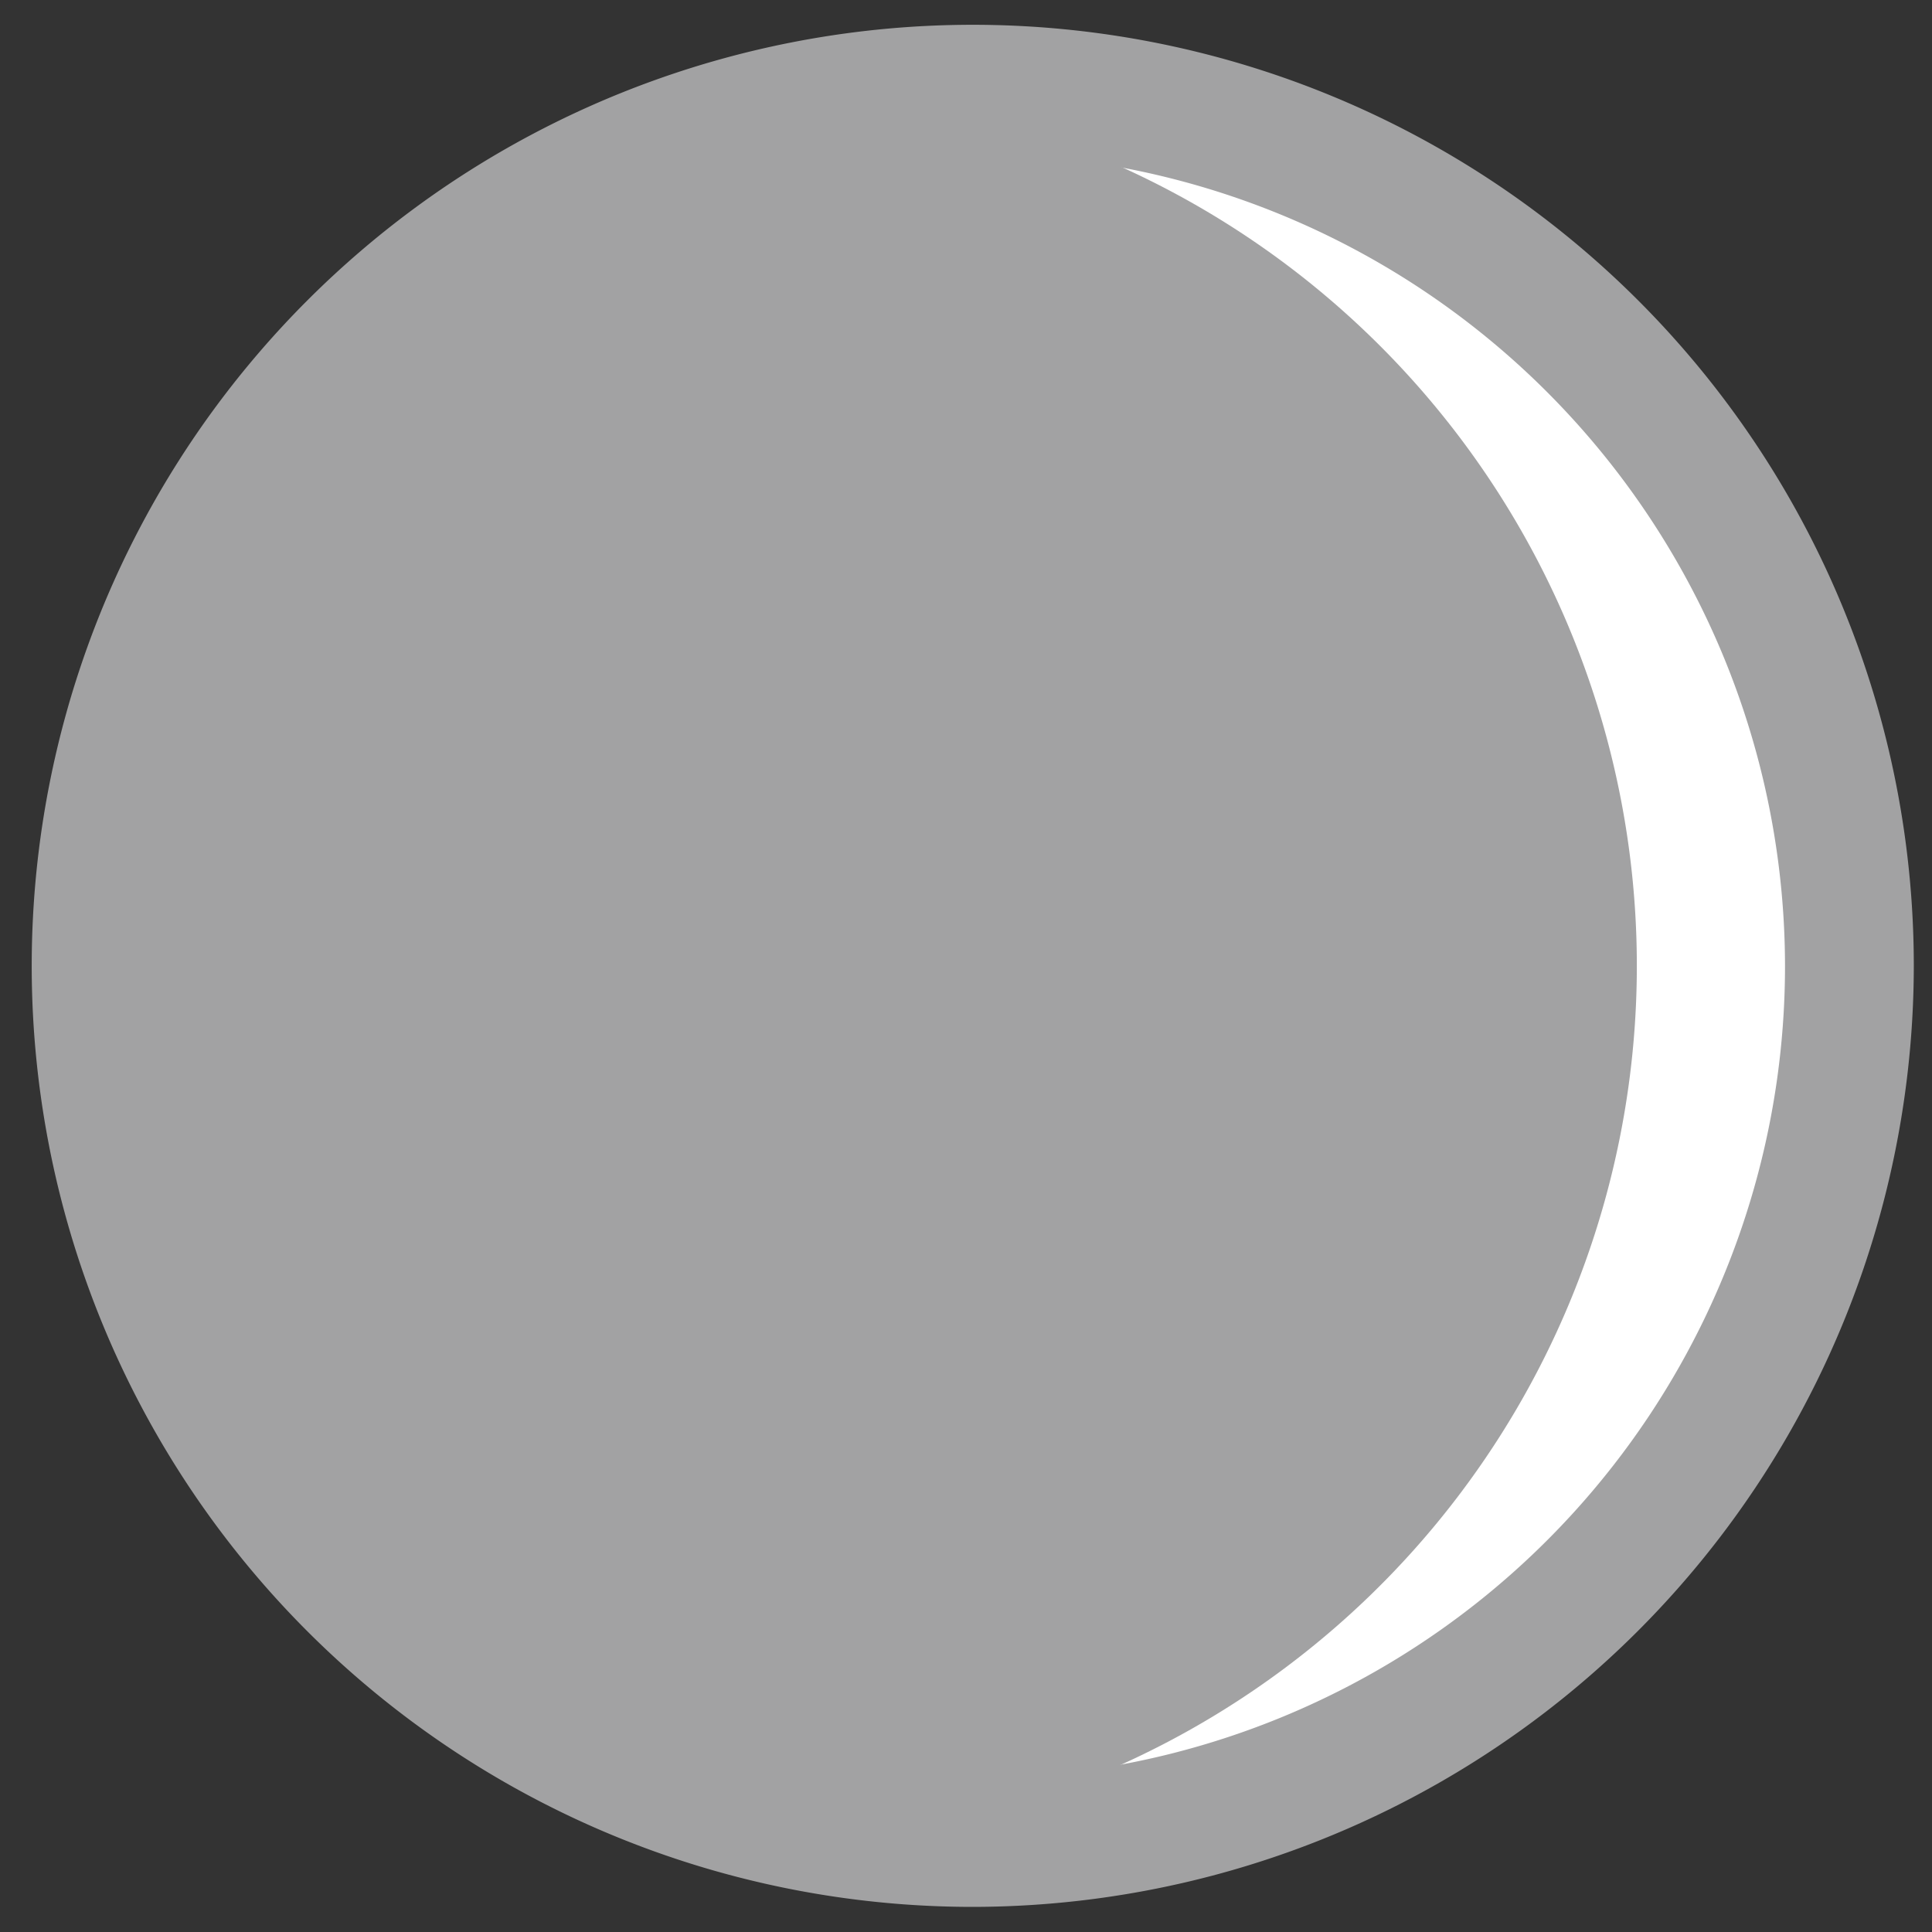
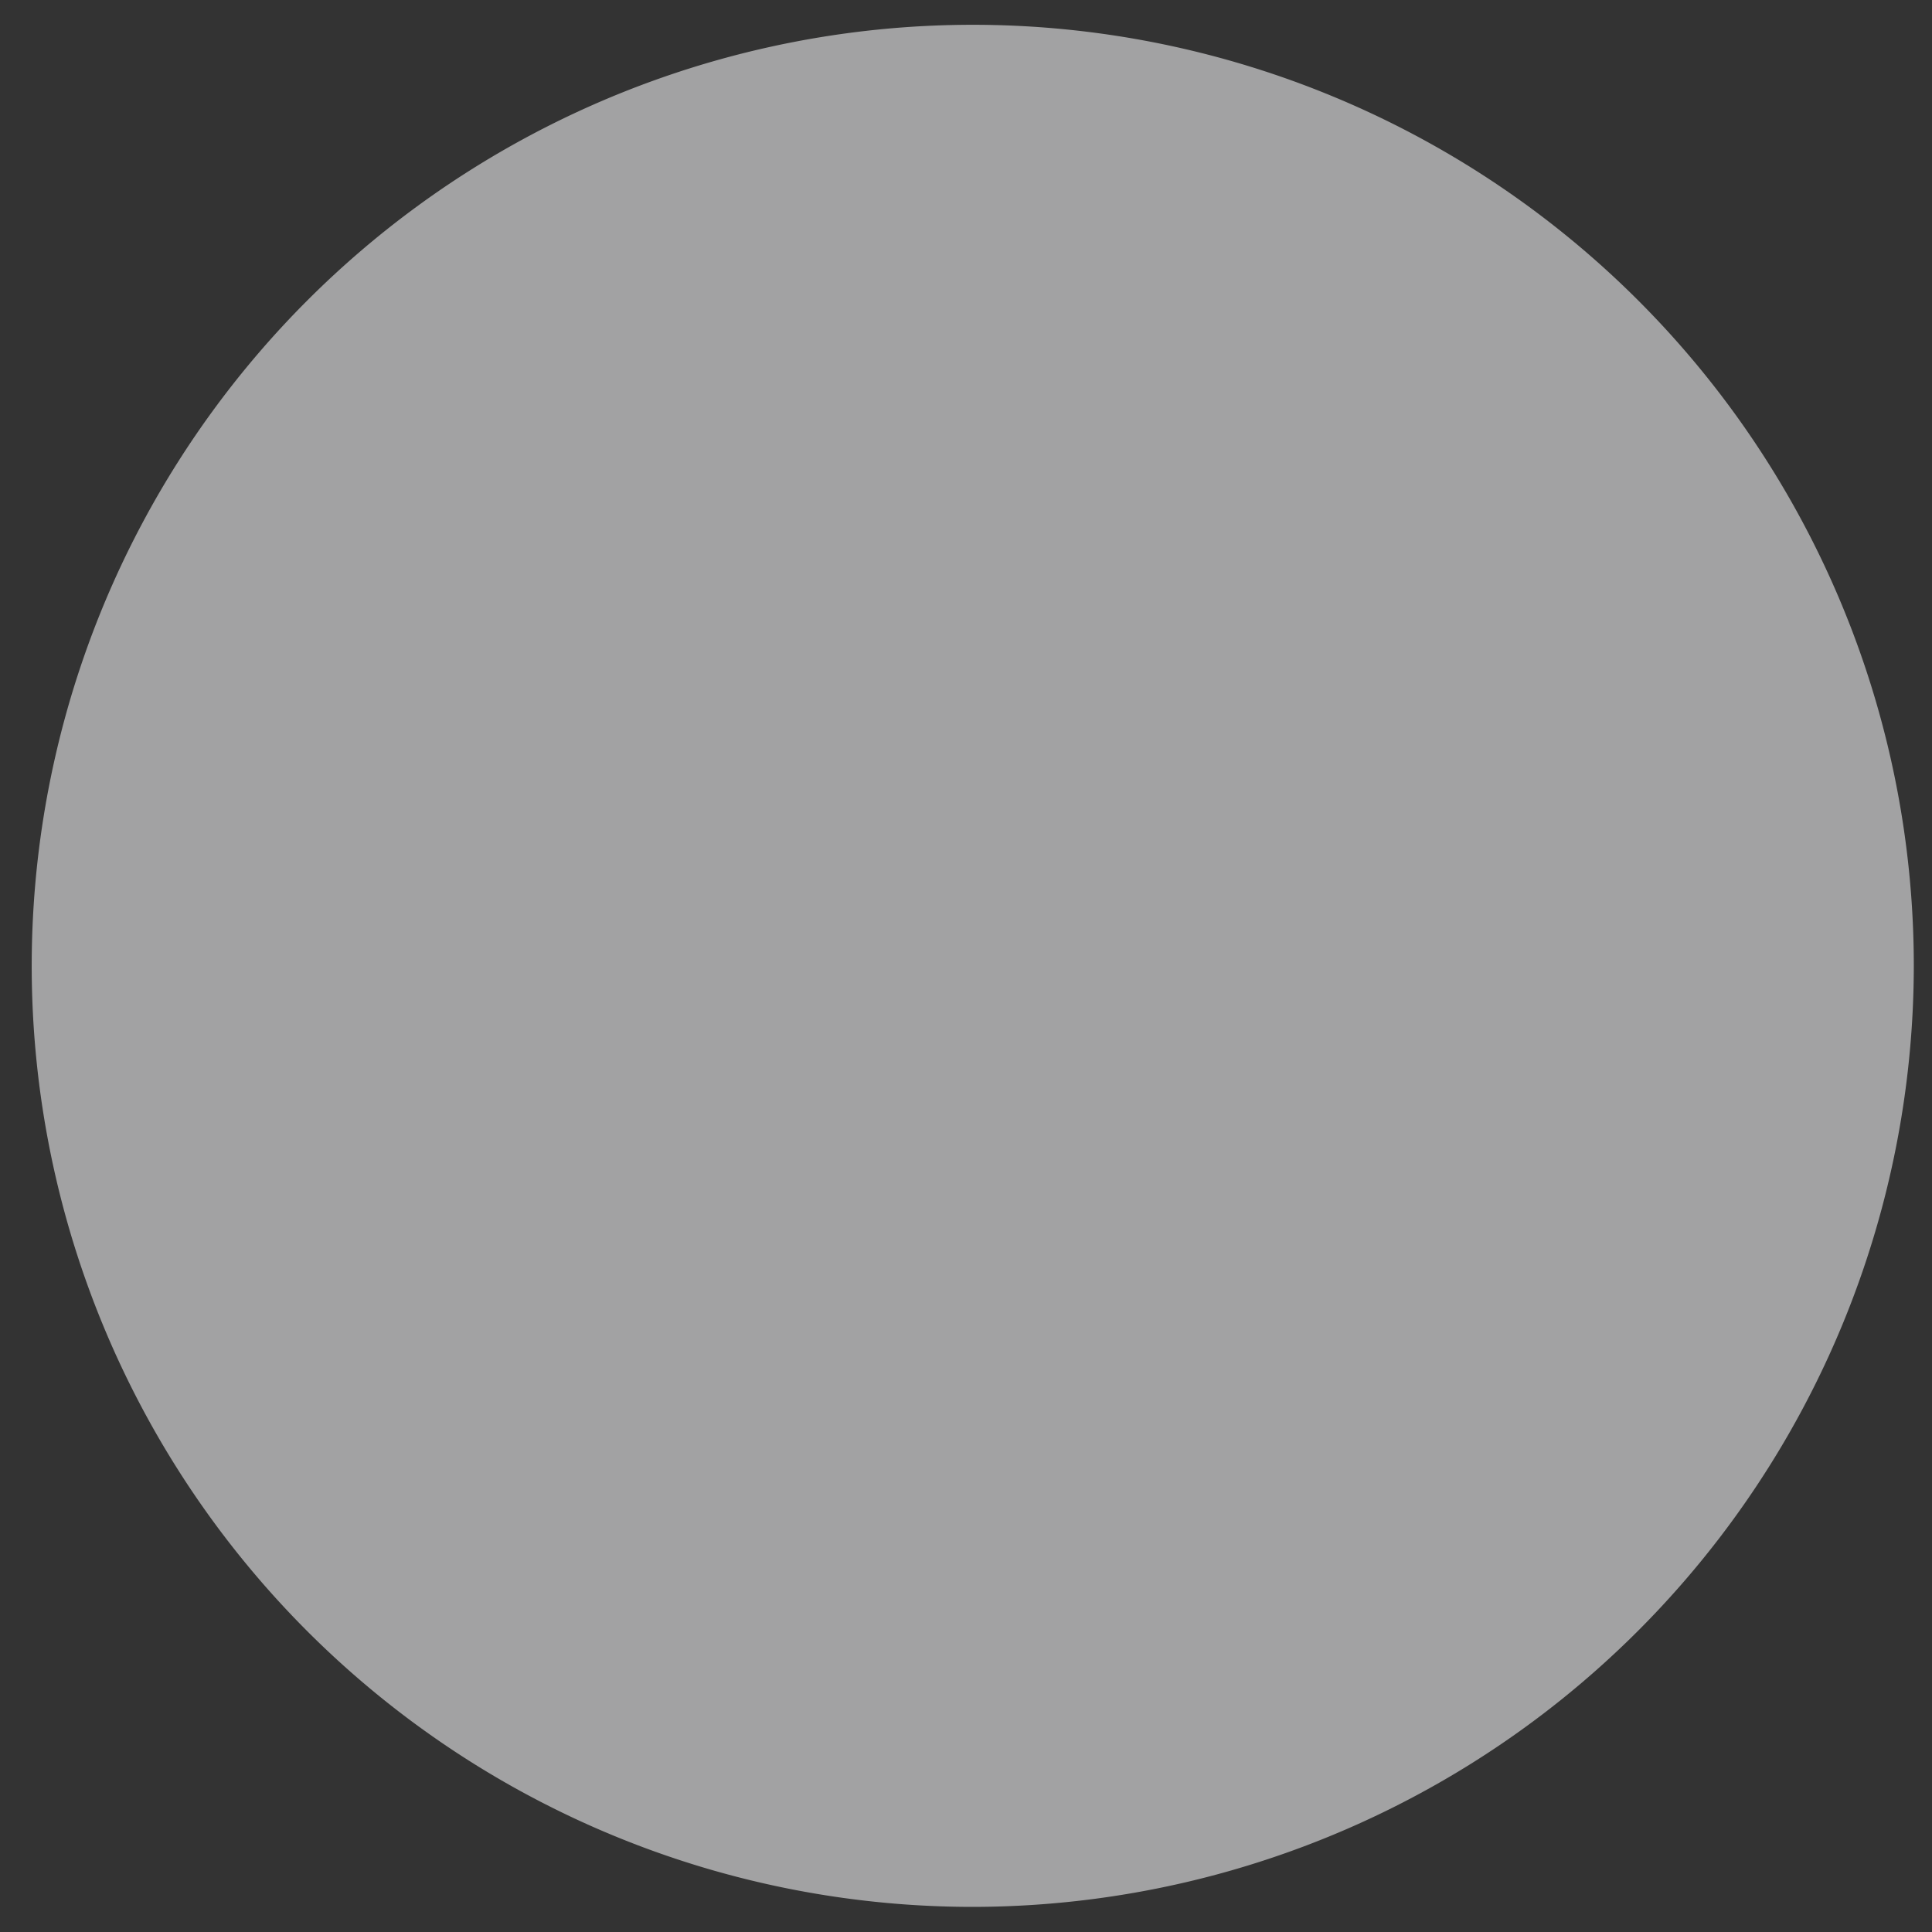
<svg xmlns="http://www.w3.org/2000/svg" id="Layer_1" data-name="Layer 1" viewBox="0 0 120 120">
  <rect x="0" y="0" width="120" height="120" fill="#333333" stroke="none" />
  <defs>
    <style>.cls-1{fill:#a2a2a3;}.cls-2{fill:#fff;}</style>
  </defs>
  <title>ic_moon</title>
-   <circle class="cls-1" cx="60.91" cy="59.5" r="54.45" />
  <path class="cls-2" d="M60.42,5.54V7.16a54.45,54.45,0,0,1,0,105.65v1.62S114.87,112.6,114.87,60,60.42,5.54,60.42,5.54Z" />
-   <path class="cls-1" d="M60.42,118.44A58.45,58.45,0,1,1,118.87,60,58.51,58.51,0,0,1,60.42,118.44Zm0-108.89A50.45,50.45,0,1,0,110.87,60,50.51,50.51,0,0,0,60.42,9.54Z" />
+   <path class="cls-1" d="M60.42,118.44A58.45,58.45,0,1,1,118.87,60,58.51,58.51,0,0,1,60.42,118.44Zm0-108.89Z" />
</svg>